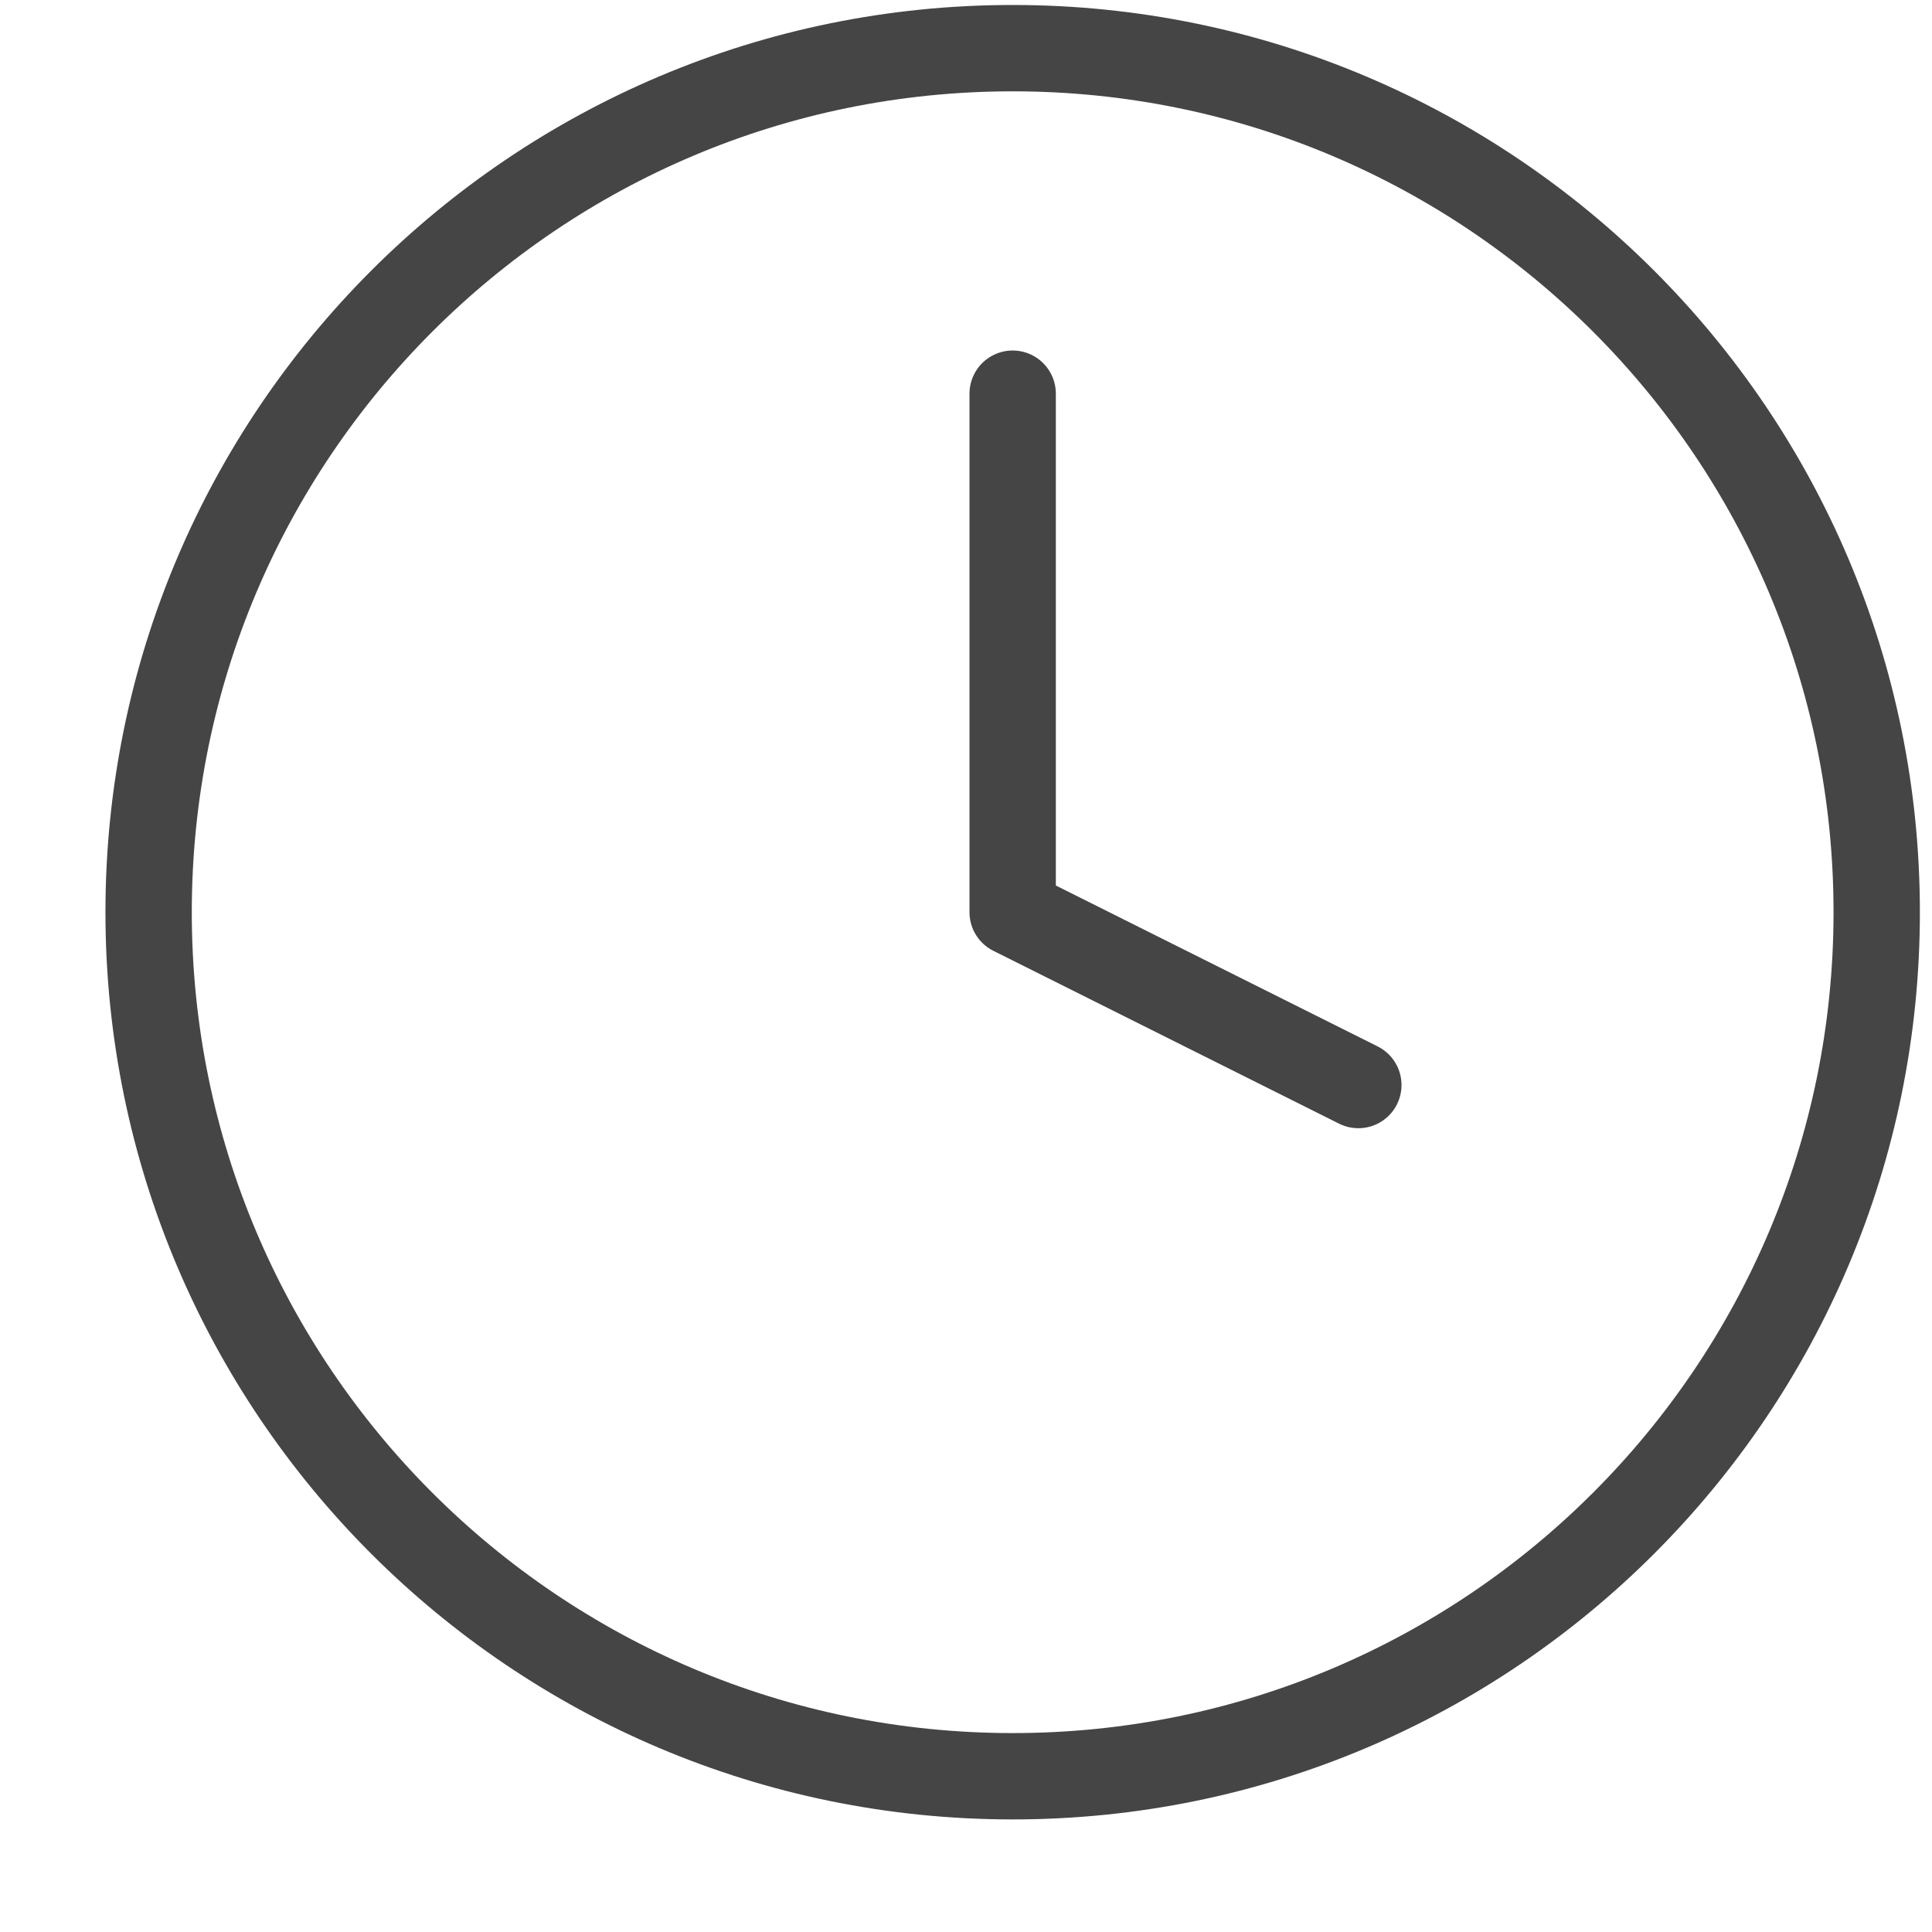
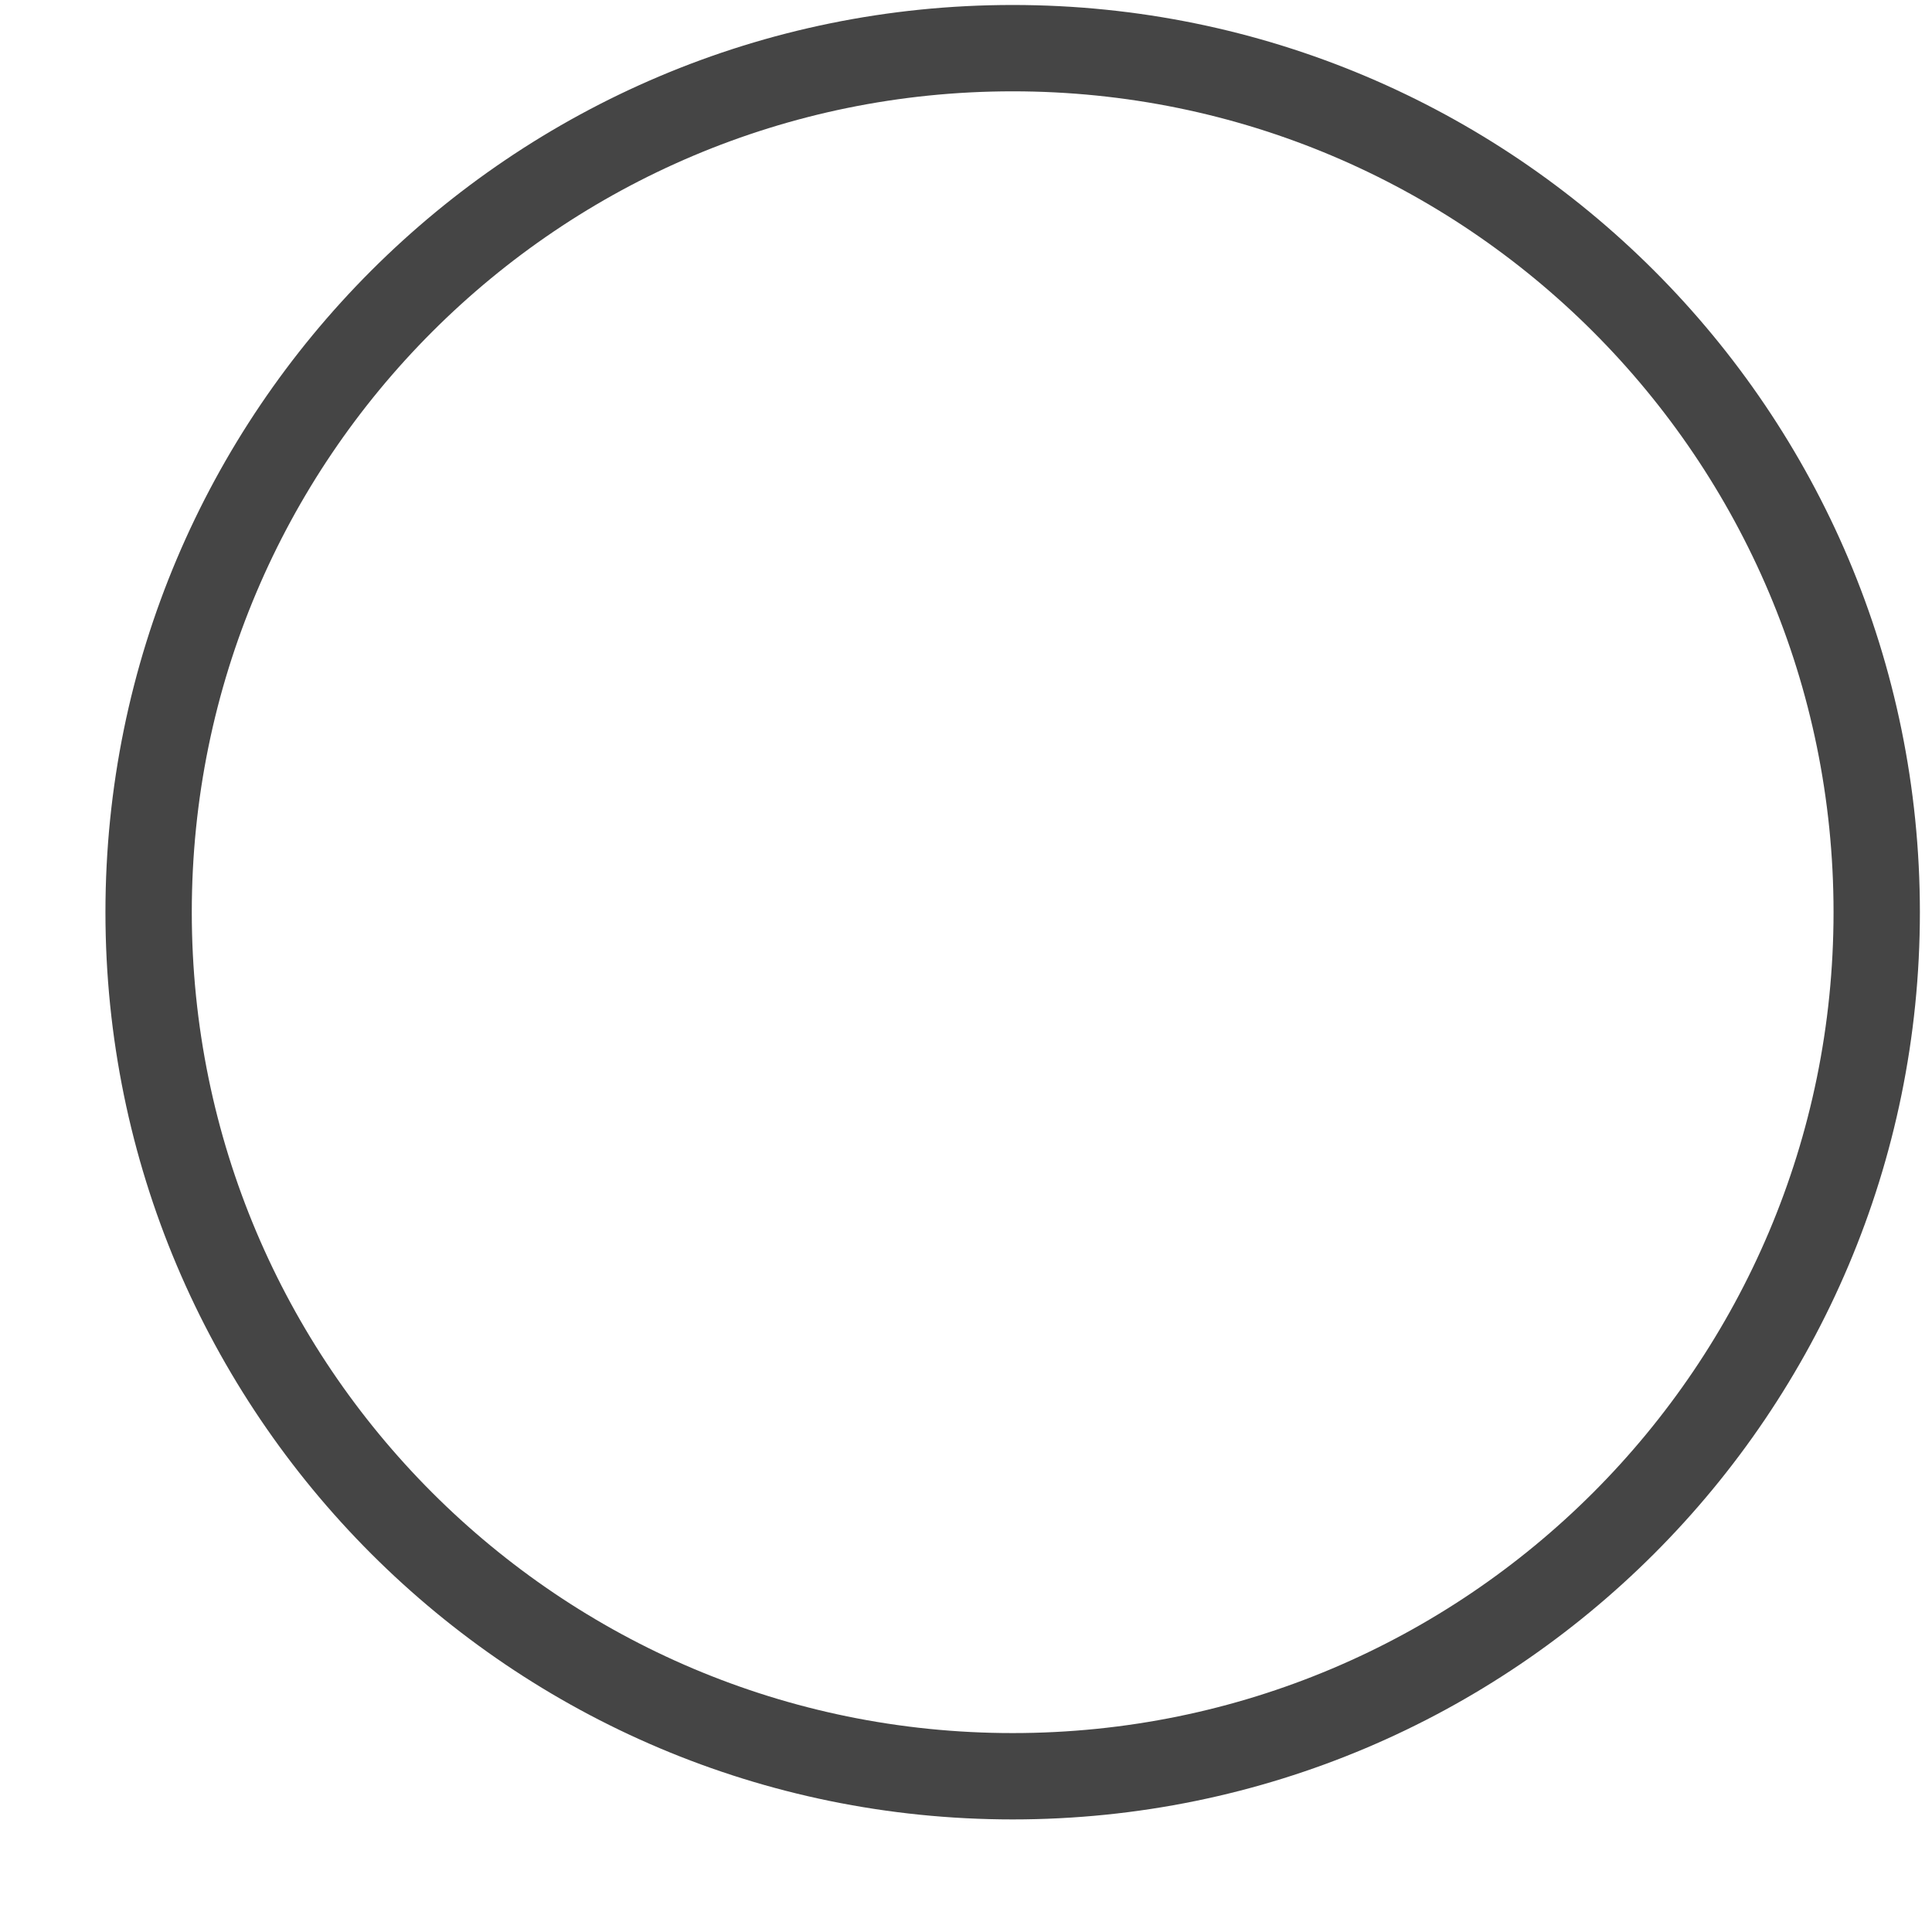
<svg xmlns="http://www.w3.org/2000/svg" width="13" height="13" viewBox="0 0 13 13" fill="none">
  <path d="M6.814 11.952C10.025 11.952 12.628 9.349 12.628 6.138C12.628 2.927 10.025 0.324 6.814 0.324C3.603 0.324 1 2.927 1 6.138C1 9.349 3.603 11.952 6.814 11.952Z" stroke="#454545" stroke-width="0.581" stroke-linecap="round" stroke-linejoin="round" />
-   <path d="M6.814 2.649V6.138L9.14 7.301" stroke="#454545" stroke-width="0.581" stroke-linecap="round" stroke-linejoin="round" />
</svg>